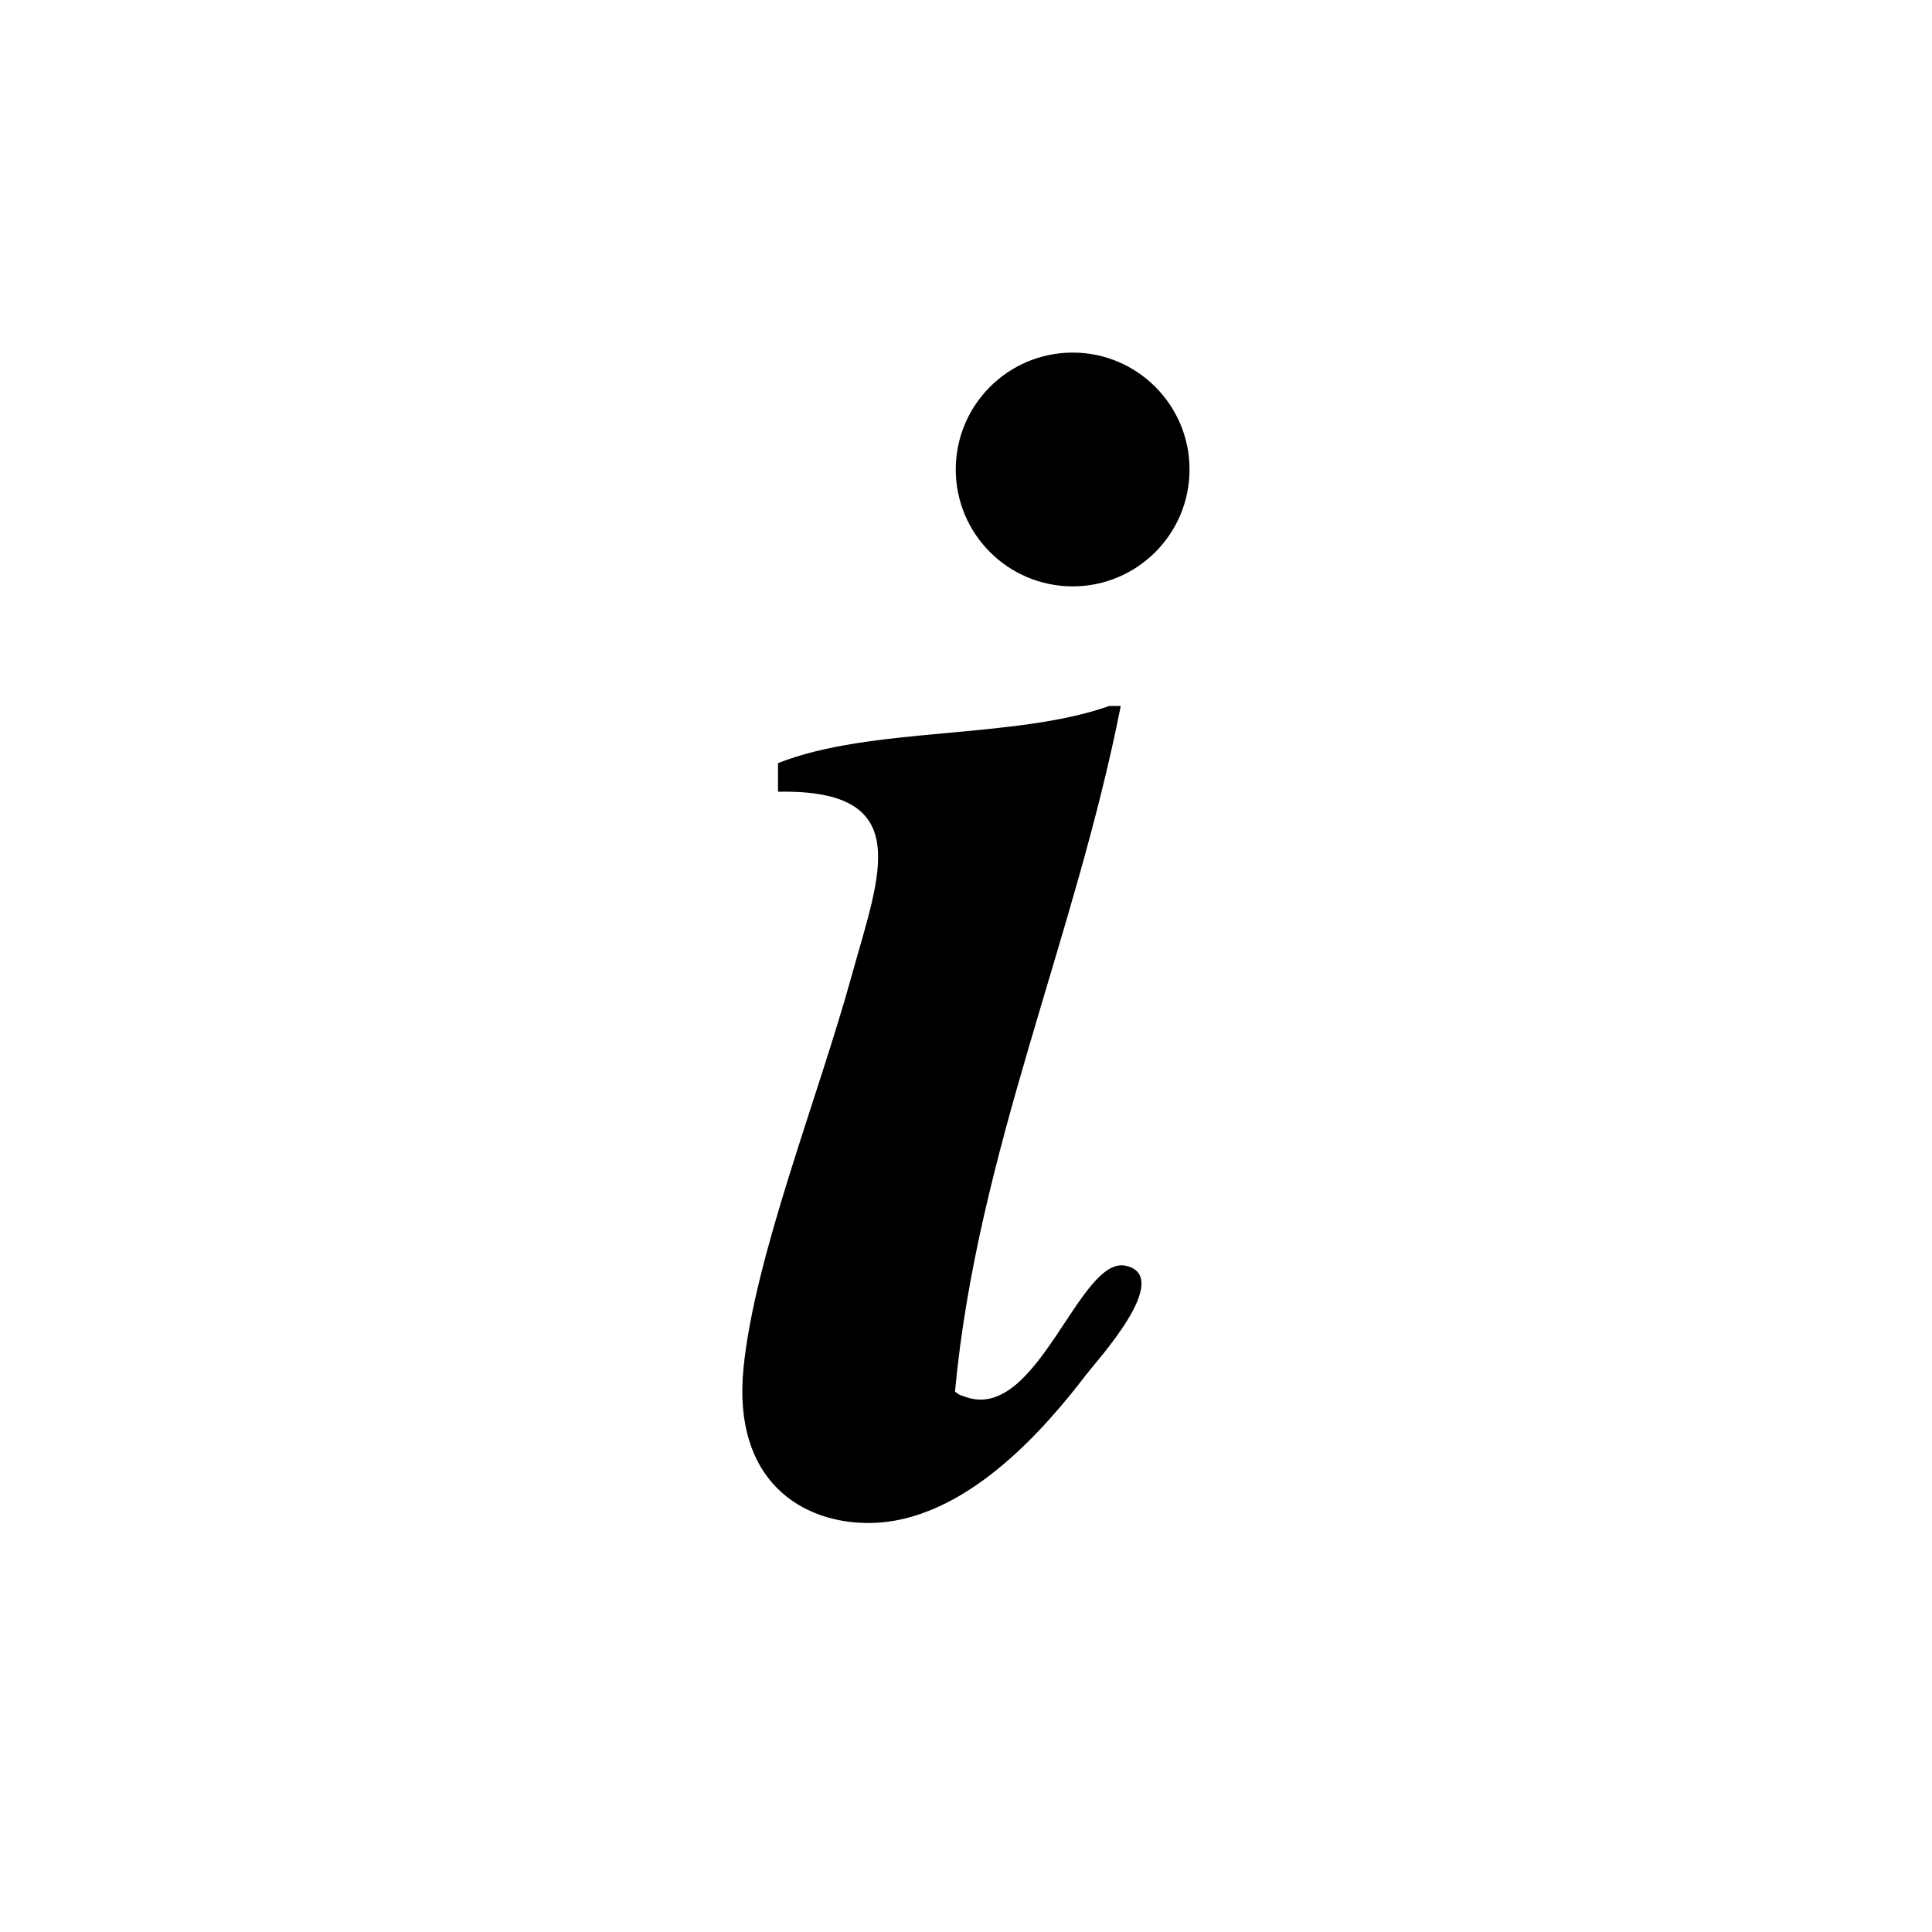
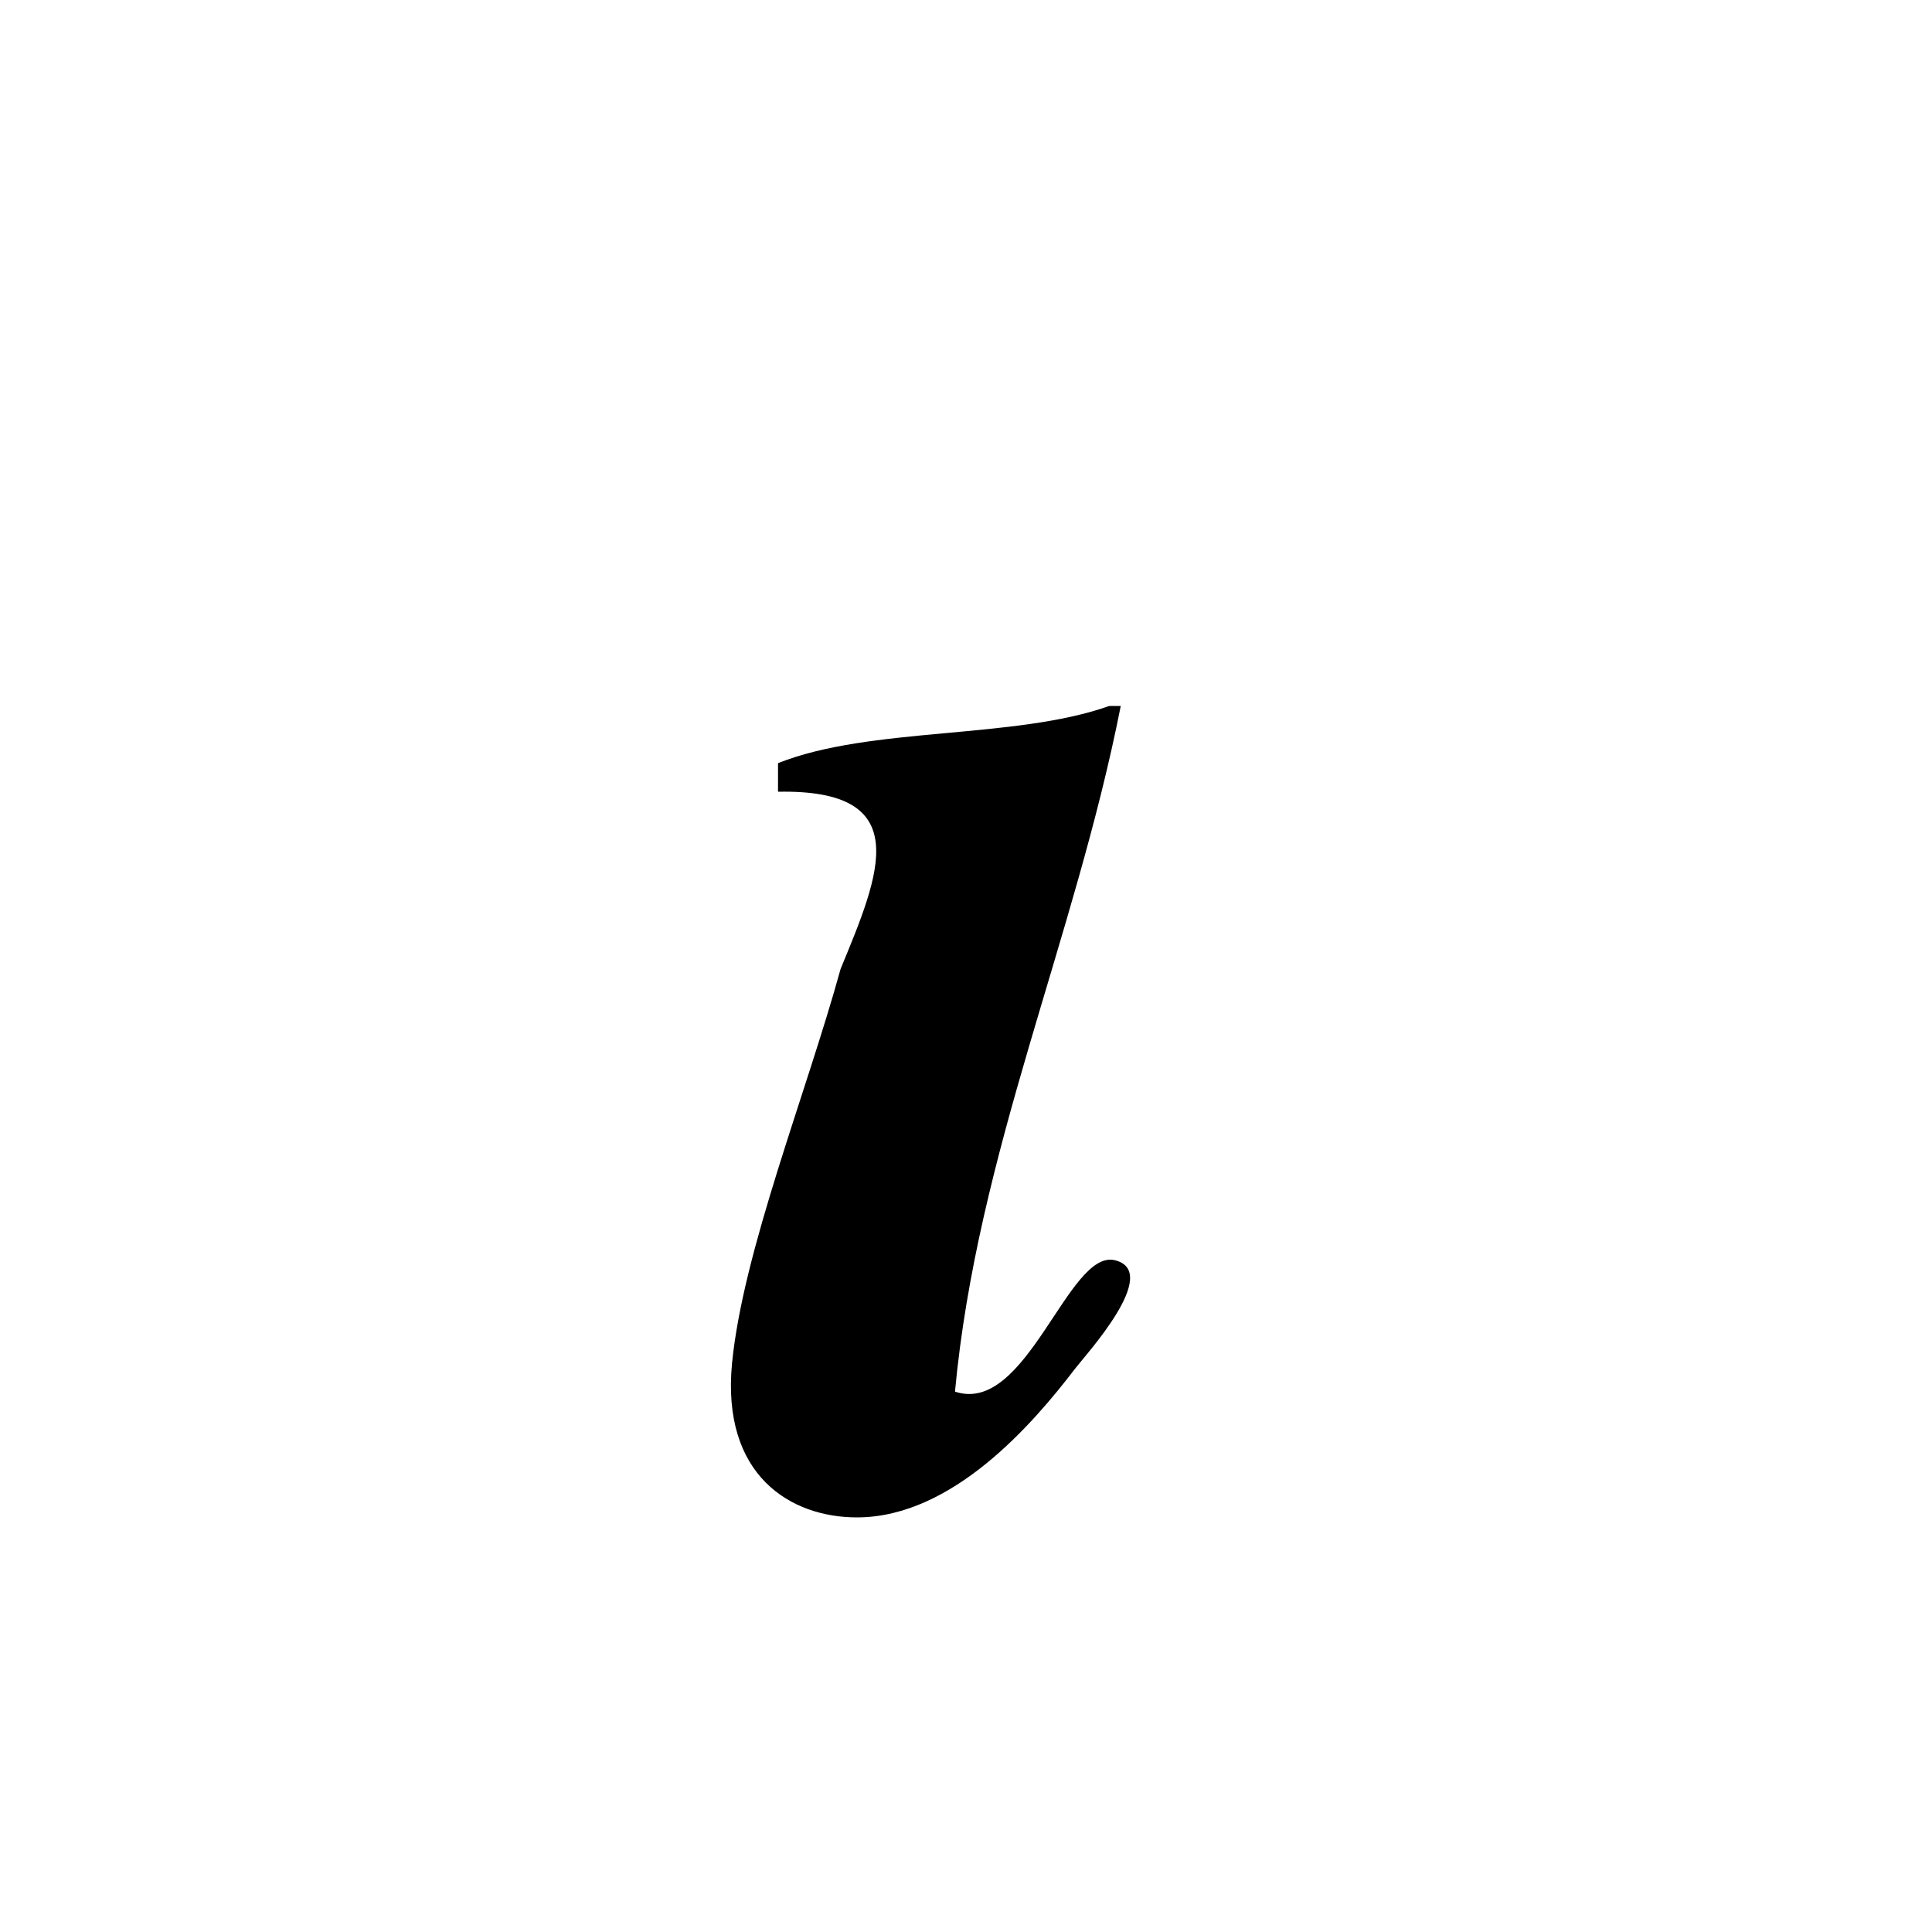
<svg xmlns="http://www.w3.org/2000/svg" version="1.1" id="Capa_1" x="0px" y="0px" viewBox="0 0 1000 1000" style="enable-background:new 0 0 259.342 259.342;" xml:space="preserve">
  <g>
-     <path d="M555.2,303.5c-33.4,0-60.5-27.1-60.5-60.5c0-33.4,27.1-60.5,60.5-60.5c33.4,0,60.5,27.1,60.5,60.5C615.7,276.4,588.6,303.5,555.2,303.5z" />
-     <path d="M402.7,409.8c0-4.9,0-9.9,0-14.8c48-19.1,122-12.1,171.5-29.6c2,0,3.9,0,5.9,0c-23.9,121.1-74.3,231.2-85.8,354.9c2.7,2.1,2.4,1.6,5.9,2.9c37.2,12.5,58.6-74,82.8-68c24.3,6-15.2,49-20.7,56.2c-21.7,28.4-63.2,76.6-112.4,76.9c-34.7,0.2-70.7-21.7-65.1-79.8c5.7-58.2,38.3-139.2,56.2-204.1C455.5,452.1,474.1,408.4,402.7,409.8z" />
+     <path d="M402.7,409.8c0-4.9,0-9.9,0-14.8c48-19.1,122-12.1,171.5-29.6c2,0,3.9,0,5.9,0c-23.9,121.1-74.3,231.2-85.8,354.9c37.2,12.5,58.6-74,82.8-68c24.3,6-15.2,49-20.7,56.2c-21.7,28.4-63.2,76.6-112.4,76.9c-34.7,0.2-70.7-21.7-65.1-79.8c5.7-58.2,38.3-139.2,56.2-204.1C455.5,452.1,474.1,408.4,402.7,409.8z" />
  </g>
</svg>